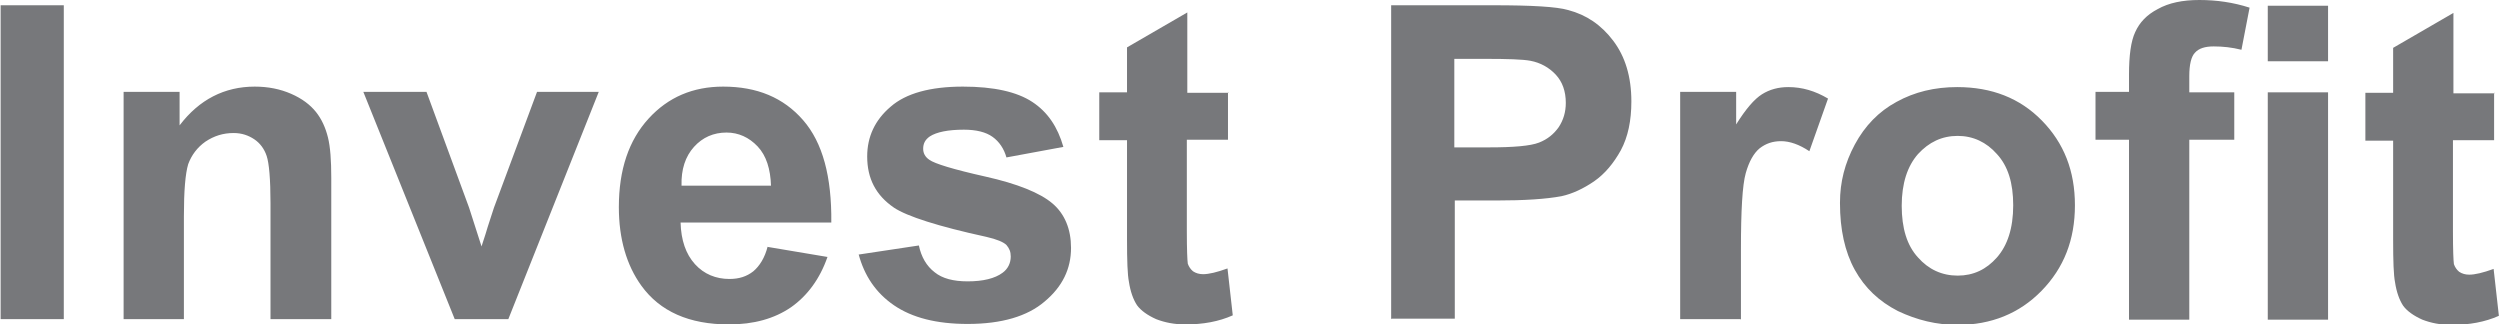
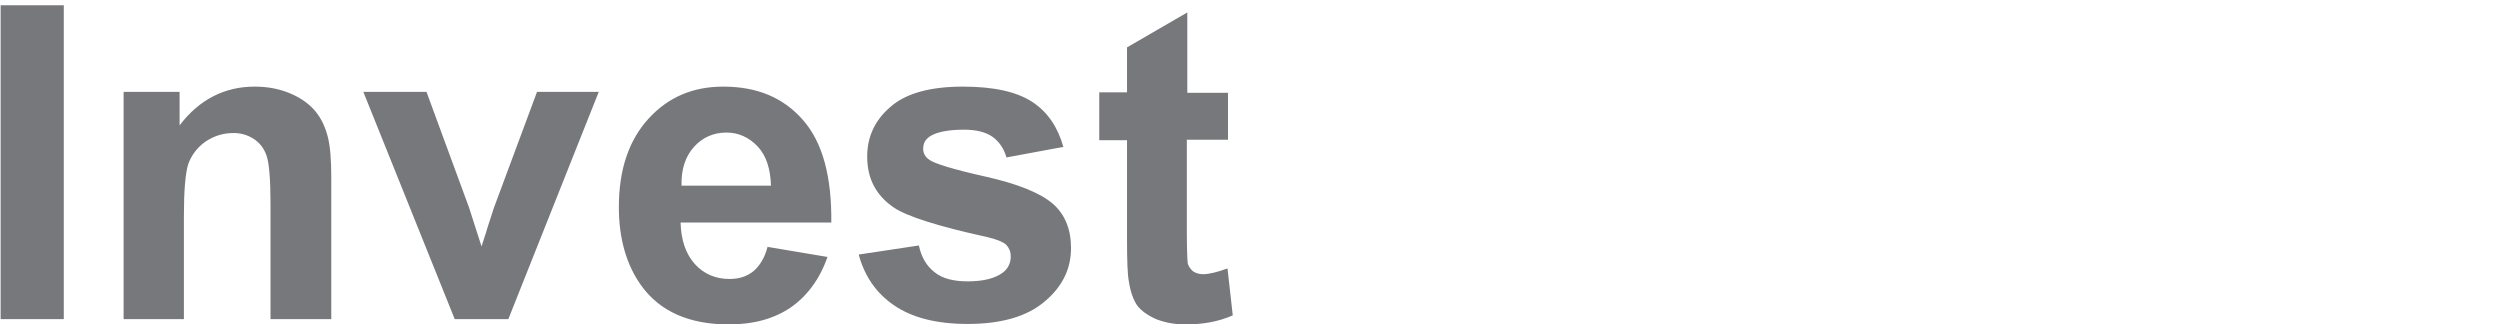
<svg xmlns="http://www.w3.org/2000/svg" xml:space="preserve" width="61.617mm" height="7.996mm" version="1.0" style="shape-rendering:geometricPrecision; text-rendering:geometricPrecision; image-rendering:optimizeQuality; fill-rule:evenodd; clip-rule:evenodd" viewBox="0 0 52.22 6.78">
  <defs>
    <style type="text/css"> .fil0 {fill:#77787B;fill-rule:nonzero} </style>
  </defs>
  <g id="Слой_x0020_1">
    <g id="_2547986456736">
      <path class="fil0" d="M-0 6.67l0 -6.56 1.32 0 0 6.56 -1.32 0zm6.9 0l-1.26 0 0 -2.42c0,-0.51 -0.03,-0.84 -0.08,-0.99 -0.05,-0.15 -0.14,-0.27 -0.26,-0.35 -0.12,-0.08 -0.26,-0.13 -0.43,-0.13 -0.22,0 -0.41,0.06 -0.59,0.18 -0.17,0.12 -0.29,0.28 -0.36,0.47 -0.06,0.2 -0.09,0.56 -0.09,1.09l0 2.15 -1.26 0 0 -4.75 1.17 0 0 0.7c0.41,-0.54 0.94,-0.81 1.57,-0.81 0.28,0 0.53,0.05 0.76,0.15 0.23,0.1 0.4,0.23 0.52,0.38 0.12,0.15 0.2,0.33 0.25,0.53 0.05,0.2 0.07,0.48 0.07,0.85l0 2.95 -0 0zm2.59 0l-1.91 -4.75 1.32 0 0.89 2.42 0.26 0.81c0.07,-0.21 0.11,-0.34 0.13,-0.41 0.04,-0.13 0.09,-0.27 0.13,-0.4l0.9 -2.42 1.29 0 -1.89 4.75 -1.13 0 -0 0zm6.54 -1.51l1.25 0.21c-0.16,0.46 -0.42,0.81 -0.76,1.05 -0.35,0.24 -0.78,0.36 -1.3,0.36 -0.83,0 -1.44,-0.27 -1.83,-0.81 -0.31,-0.43 -0.47,-0.98 -0.47,-1.64 0,-0.79 0.21,-1.4 0.62,-1.85 0.41,-0.45 0.93,-0.67 1.56,-0.67 0.71,0 1.26,0.23 1.67,0.7 0.41,0.47 0.6,1.18 0.59,2.14l-3.15 0c0.01,0.37 0.11,0.66 0.3,0.87 0.19,0.21 0.44,0.31 0.72,0.31 0.2,0 0.36,-0.05 0.5,-0.16 0.13,-0.11 0.24,-0.28 0.3,-0.52l0 -0zm0.07 -1.27c-0.01,-0.36 -0.1,-0.64 -0.28,-0.83 -0.18,-0.19 -0.4,-0.29 -0.65,-0.29 -0.27,0 -0.5,0.1 -0.68,0.3 -0.18,0.2 -0.27,0.47 -0.26,0.81l1.88 0 0 -0zm1.83 1.43l1.26 -0.19c0.05,0.24 0.16,0.43 0.33,0.56 0.16,0.13 0.39,0.19 0.69,0.19 0.32,0 0.57,-0.06 0.73,-0.18 0.11,-0.08 0.17,-0.2 0.17,-0.34 0,-0.1 -0.03,-0.17 -0.09,-0.24 -0.06,-0.06 -0.2,-0.12 -0.42,-0.17 -1.01,-0.22 -1.66,-0.43 -1.93,-0.61 -0.38,-0.26 -0.56,-0.61 -0.56,-1.07 0,-0.41 0.16,-0.76 0.49,-1.04 0.32,-0.28 0.83,-0.42 1.51,-0.42 0.65,0 1.13,0.11 1.45,0.32 0.32,0.21 0.53,0.52 0.65,0.94l-1.19 0.22c-0.05,-0.18 -0.15,-0.33 -0.29,-0.43 -0.14,-0.1 -0.34,-0.15 -0.6,-0.15 -0.33,0 -0.57,0.05 -0.71,0.14 -0.1,0.07 -0.14,0.15 -0.14,0.26 0,0.09 0.04,0.17 0.13,0.23 0.11,0.08 0.5,0.2 1.17,0.35 0.67,0.15 1.14,0.34 1.4,0.56 0.26,0.22 0.39,0.54 0.39,0.93 0,0.44 -0.18,0.81 -0.55,1.12 -0.36,0.31 -0.9,0.47 -1.61,0.47 -0.65,0 -1.16,-0.13 -1.54,-0.39 -0.38,-0.26 -0.62,-0.62 -0.74,-1.07l-0 0zm7.72 -3.4l0 1 -0.86 0 0 1.91c0,0.39 0.01,0.61 0.02,0.68 0.02,0.06 0.06,0.12 0.11,0.16 0.06,0.04 0.13,0.06 0.21,0.06 0.12,0 0.29,-0.04 0.51,-0.12l0.11 0.98c-0.29,0.13 -0.62,0.19 -0.99,0.19 -0.23,0 -0.43,-0.04 -0.61,-0.11 -0.18,-0.08 -0.32,-0.18 -0.4,-0.29 -0.08,-0.12 -0.14,-0.29 -0.17,-0.49 -0.03,-0.15 -0.04,-0.44 -0.04,-0.89l0 -2.07 -0.58 0 0 -1 0.58 0 0 -0.94 1.26 -0.73 0 1.68 0.86 0 -0 -0z" />
-       <path class="fil0" d="M29.06 6.67l0 -6.56 2.13 0c0.81,0 1.33,0.03 1.57,0.1 0.38,0.1 0.69,0.31 0.94,0.64 0.25,0.33 0.38,0.75 0.38,1.27 0,0.4 -0.07,0.74 -0.22,1.02 -0.15,0.27 -0.33,0.49 -0.56,0.65 -0.22,0.15 -0.45,0.26 -0.68,0.31 -0.32,0.06 -0.77,0.09 -1.37,0.09l-0.86 0 0 2.47 -1.32 0 -0 0zm1.32 -5.45l0 1.86 0.72 0c0.52,0 0.87,-0.03 1.05,-0.1 0.18,-0.07 0.31,-0.18 0.41,-0.32 0.1,-0.15 0.15,-0.32 0.15,-0.51 0,-0.24 -0.07,-0.44 -0.21,-0.59 -0.14,-0.15 -0.32,-0.25 -0.53,-0.29 -0.16,-0.03 -0.48,-0.04 -0.95,-0.04l-0.64 0 0 0zm5.98 5.45l-1.26 0 0 -4.75 1.17 0 0 0.68c0.2,-0.32 0.38,-0.53 0.54,-0.63 0.16,-0.1 0.34,-0.15 0.55,-0.15 0.29,0 0.56,0.08 0.83,0.24l-0.39 1.1c-0.21,-0.14 -0.41,-0.21 -0.59,-0.21 -0.18,0 -0.32,0.05 -0.45,0.15 -0.12,0.1 -0.22,0.27 -0.29,0.52 -0.07,0.25 -0.1,0.78 -0.1,1.59l0 1.47 0 0zm2.08 -2.44c0,-0.42 0.1,-0.82 0.31,-1.21 0.21,-0.39 0.5,-0.69 0.87,-0.89 0.38,-0.21 0.8,-0.31 1.27,-0.31 0.72,0 1.31,0.23 1.77,0.7 0.46,0.47 0.69,1.05 0.69,1.77 0,0.72 -0.23,1.31 -0.7,1.79 -0.46,0.47 -1.05,0.71 -1.75,0.71 -0.44,0 -0.85,-0.1 -1.25,-0.29 -0.39,-0.2 -0.69,-0.48 -0.9,-0.86 -0.21,-0.38 -0.31,-0.85 -0.31,-1.39l0 0zm1.29 0.07c0,0.47 0.11,0.83 0.34,1.08 0.22,0.25 0.5,0.38 0.83,0.38 0.33,0 0.6,-0.13 0.82,-0.38 0.22,-0.25 0.34,-0.61 0.34,-1.09 0,-0.47 -0.11,-0.82 -0.34,-1.07 -0.22,-0.25 -0.5,-0.38 -0.82,-0.38 -0.33,0 -0.6,0.13 -0.83,0.38 -0.22,0.25 -0.34,0.61 -0.34,1.08l0 -0zm4.05 -2.38l0.7 0 0 -0.36c0,-0.4 0.04,-0.7 0.13,-0.89 0.09,-0.2 0.24,-0.36 0.47,-0.48 0.23,-0.13 0.52,-0.19 0.87,-0.19 0.36,0 0.71,0.05 1.05,0.16l-0.17 0.88c-0.2,-0.05 -0.39,-0.07 -0.58,-0.07 -0.18,0 -0.31,0.04 -0.39,0.13 -0.08,0.08 -0.12,0.25 -0.12,0.49l0 0.34 0.94 0 0 0.99 -0.94 0 0 3.76 -1.26 0 0 -3.76 -0.7 0 0 -0.99 0 0zm3.6 -0.64l0 -1.16 1.26 0 0 1.16 -1.26 0zm0 5.4l0 -4.75 1.26 0 0 4.75 -1.26 0zm4.73 -4.75l0 1 -0.86 0 0 1.91c0,0.39 0.01,0.61 0.02,0.68 0.02,0.06 0.06,0.12 0.11,0.16 0.06,0.04 0.13,0.06 0.21,0.06 0.12,0 0.29,-0.04 0.51,-0.12l0.11 0.98c-0.29,0.13 -0.62,0.19 -0.99,0.19 -0.23,0 -0.43,-0.04 -0.61,-0.11 -0.18,-0.08 -0.32,-0.18 -0.4,-0.29 -0.08,-0.12 -0.14,-0.29 -0.17,-0.49 -0.03,-0.15 -0.04,-0.44 -0.04,-0.89l0 -2.07 -0.58 0 0 -1 0.58 0 0 -0.94 1.26 -0.73 0 1.68 0.86 0 0 -0z" />
    </g>
  </g>
</svg>